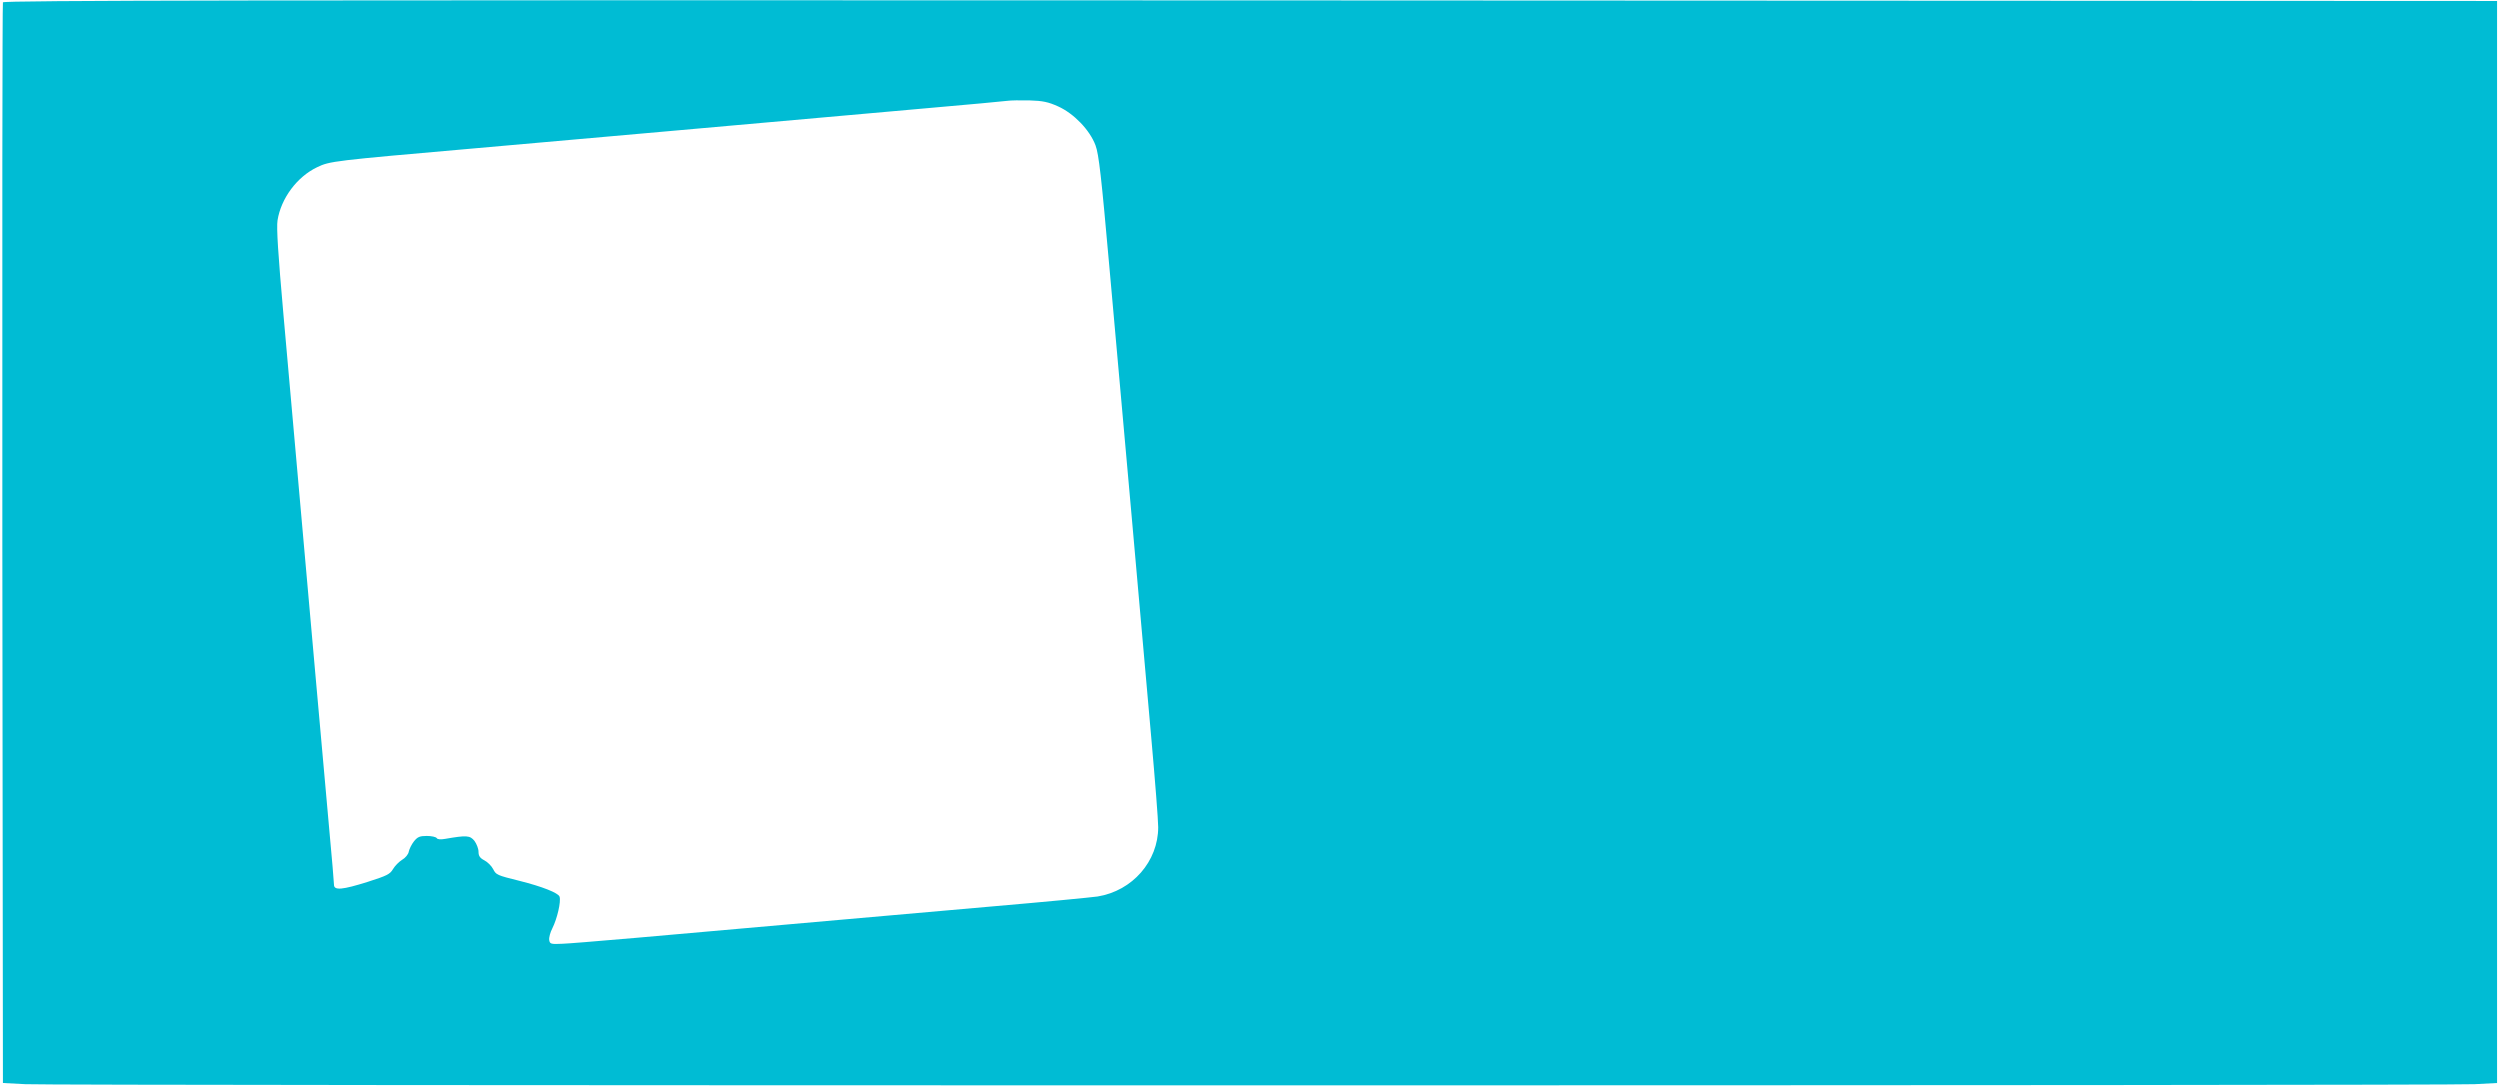
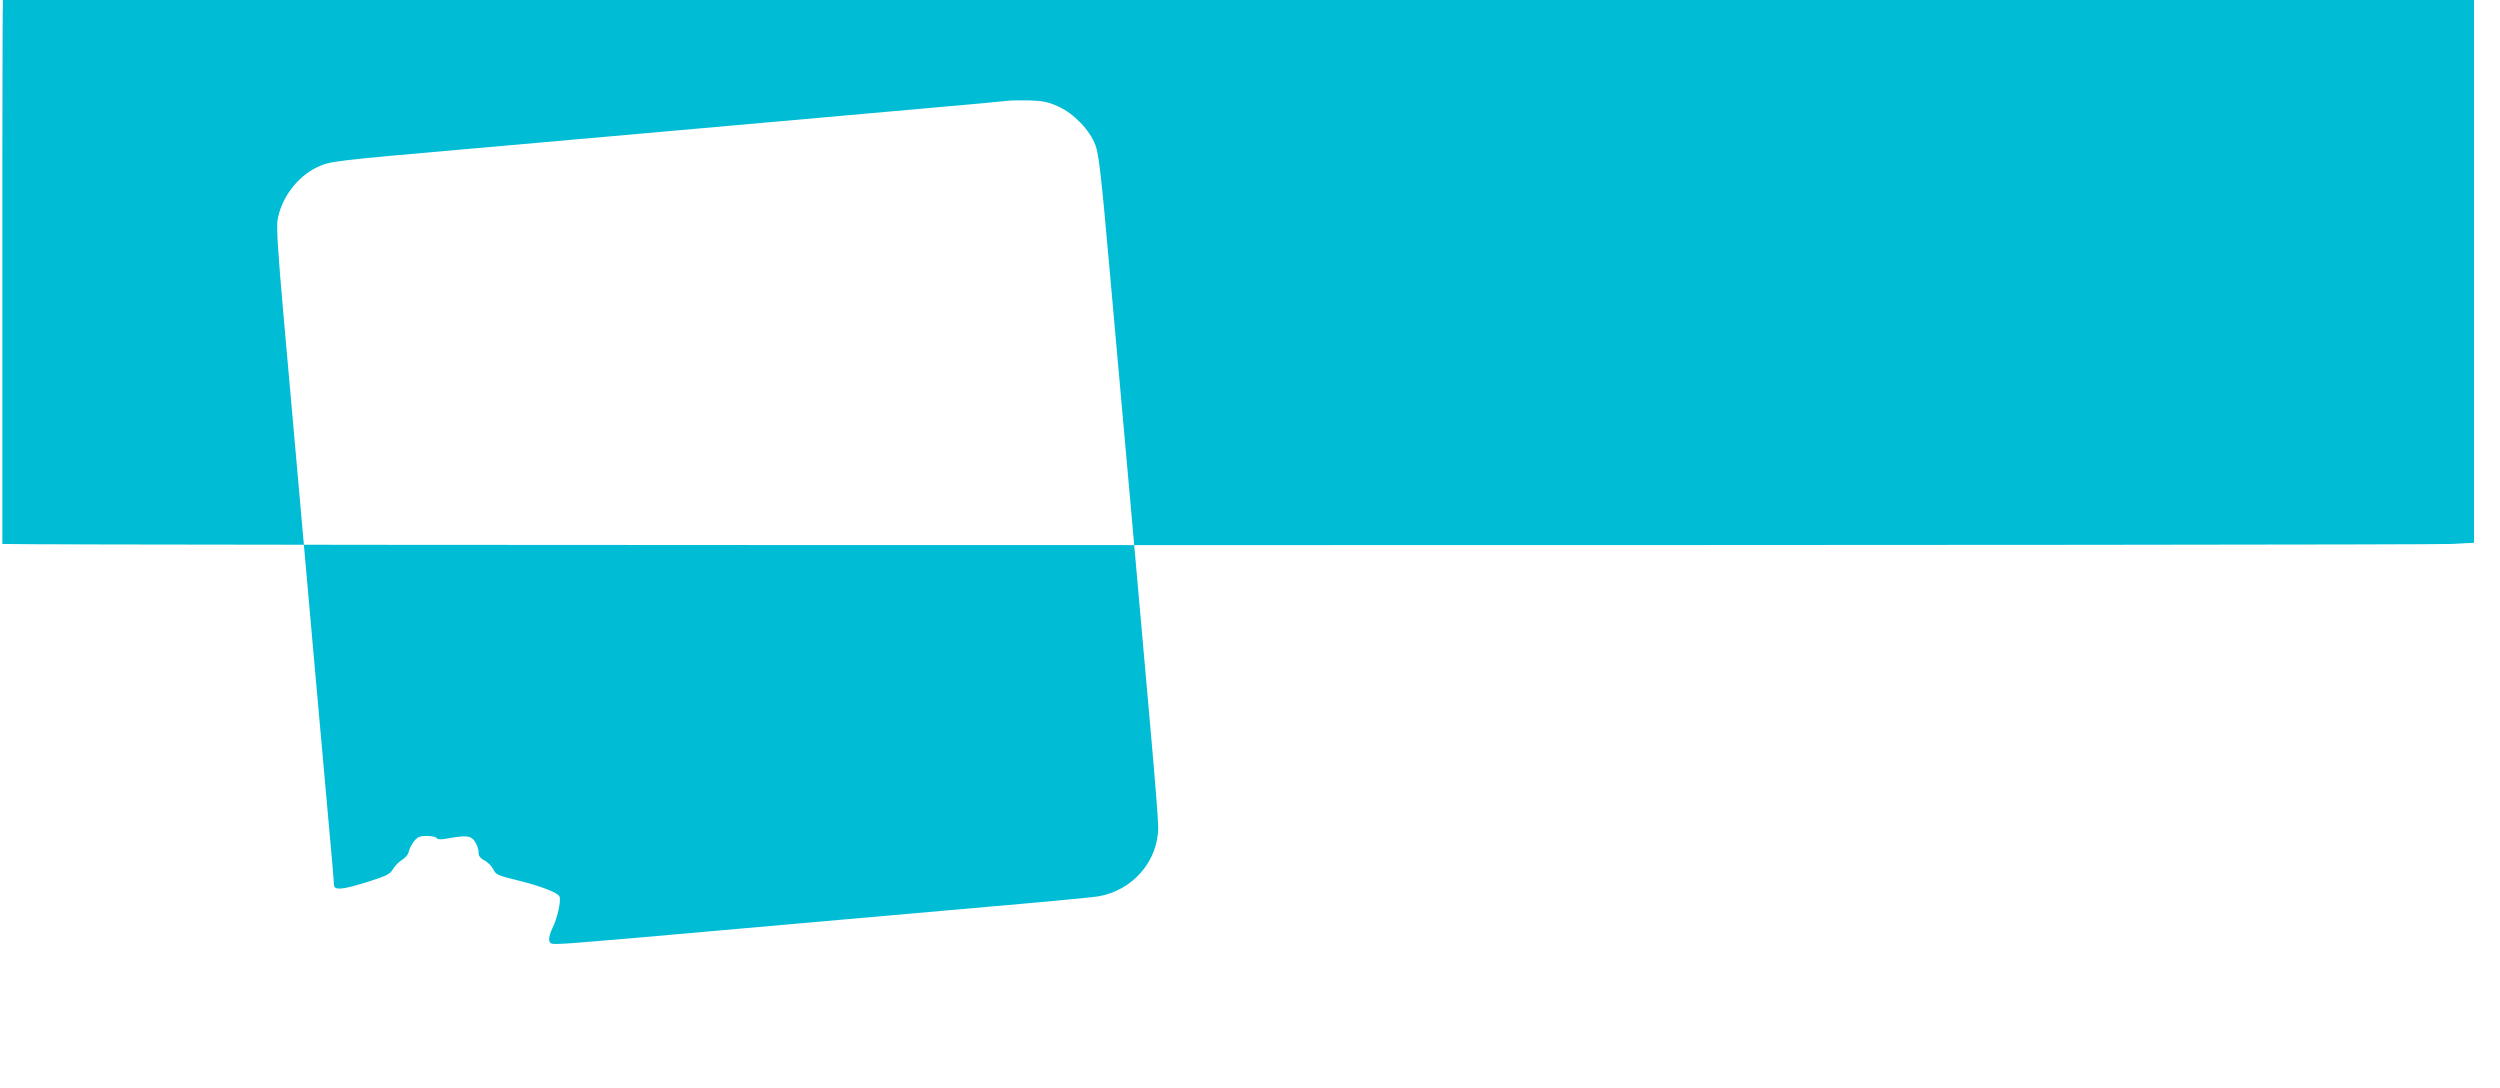
<svg xmlns="http://www.w3.org/2000/svg" version="1.0" width="1280pt" height="557pt" viewBox="0 0 1280 557" preserveAspectRatio="xMidYMid meet">
  <g transform="translate(0,557) scale(0.1,-0.1)" fill="#00bcd4" stroke="none">
-     <path d="M15 5558 c-3 -7 -4 -1255 -3 -2773 l3 -2760 115 -6 c63 -4 2885 -6 6270 -6 3385 0 6207 2 6270 6 l115 6 0 2770 0 2770 -6383 3 c-5101 2 -6384 0 -6387 -10z m5403 -533 c80 -36 162 -121 191 -199 17 -45 30 -161 71 -623 28 -312 80 -896 116 -1298 35 -401 80 -905 99 -1118 19 -213 35 -417 35 -452 0 -175 -132 -326 -310 -355 -36 -5 -274 -28 -530 -50 -256 -23 -613 -54 -795 -70 -931 -83 -1356 -120 -1415 -122 -60 -3 -65 -1 -68 19 -2 12 5 39 16 60 25 50 45 137 37 162 -6 19 -89 52 -205 81 -117 29 -120 31 -135 60 -8 16 -29 37 -45 45 -23 12 -30 23 -30 44 0 16 -10 41 -21 56 -23 28 -40 29 -150 10 -23 -4 -39 -3 -43 4 -4 6 -27 11 -51 11 -36 0 -47 -5 -65 -27 -12 -15 -24 -39 -27 -53 -2 -14 -18 -33 -34 -42 -16 -10 -37 -31 -47 -48 -15 -26 -32 -34 -129 -65 -130 -41 -173 -45 -173 -15 0 11 -11 142 -25 292 -44 491 -66 734 -234 2630 -27 305 -36 443 -30 480 18 113 100 223 203 272 65 31 80 33 801 96 314 28 746 66 960 85 585 52 908 81 1350 120 220 19 411 37 425 39 14 2 63 3 110 2 69 -2 97 -8 148 -31z" />
+     <path d="M15 5558 c-3 -7 -4 -1255 -3 -2773 c63 -4 2885 -6 6270 -6 3385 0 6207 2 6270 6 l115 6 0 2770 0 2770 -6383 3 c-5101 2 -6384 0 -6387 -10z m5403 -533 c80 -36 162 -121 191 -199 17 -45 30 -161 71 -623 28 -312 80 -896 116 -1298 35 -401 80 -905 99 -1118 19 -213 35 -417 35 -452 0 -175 -132 -326 -310 -355 -36 -5 -274 -28 -530 -50 -256 -23 -613 -54 -795 -70 -931 -83 -1356 -120 -1415 -122 -60 -3 -65 -1 -68 19 -2 12 5 39 16 60 25 50 45 137 37 162 -6 19 -89 52 -205 81 -117 29 -120 31 -135 60 -8 16 -29 37 -45 45 -23 12 -30 23 -30 44 0 16 -10 41 -21 56 -23 28 -40 29 -150 10 -23 -4 -39 -3 -43 4 -4 6 -27 11 -51 11 -36 0 -47 -5 -65 -27 -12 -15 -24 -39 -27 -53 -2 -14 -18 -33 -34 -42 -16 -10 -37 -31 -47 -48 -15 -26 -32 -34 -129 -65 -130 -41 -173 -45 -173 -15 0 11 -11 142 -25 292 -44 491 -66 734 -234 2630 -27 305 -36 443 -30 480 18 113 100 223 203 272 65 31 80 33 801 96 314 28 746 66 960 85 585 52 908 81 1350 120 220 19 411 37 425 39 14 2 63 3 110 2 69 -2 97 -8 148 -31z" />
  </g>
</svg>